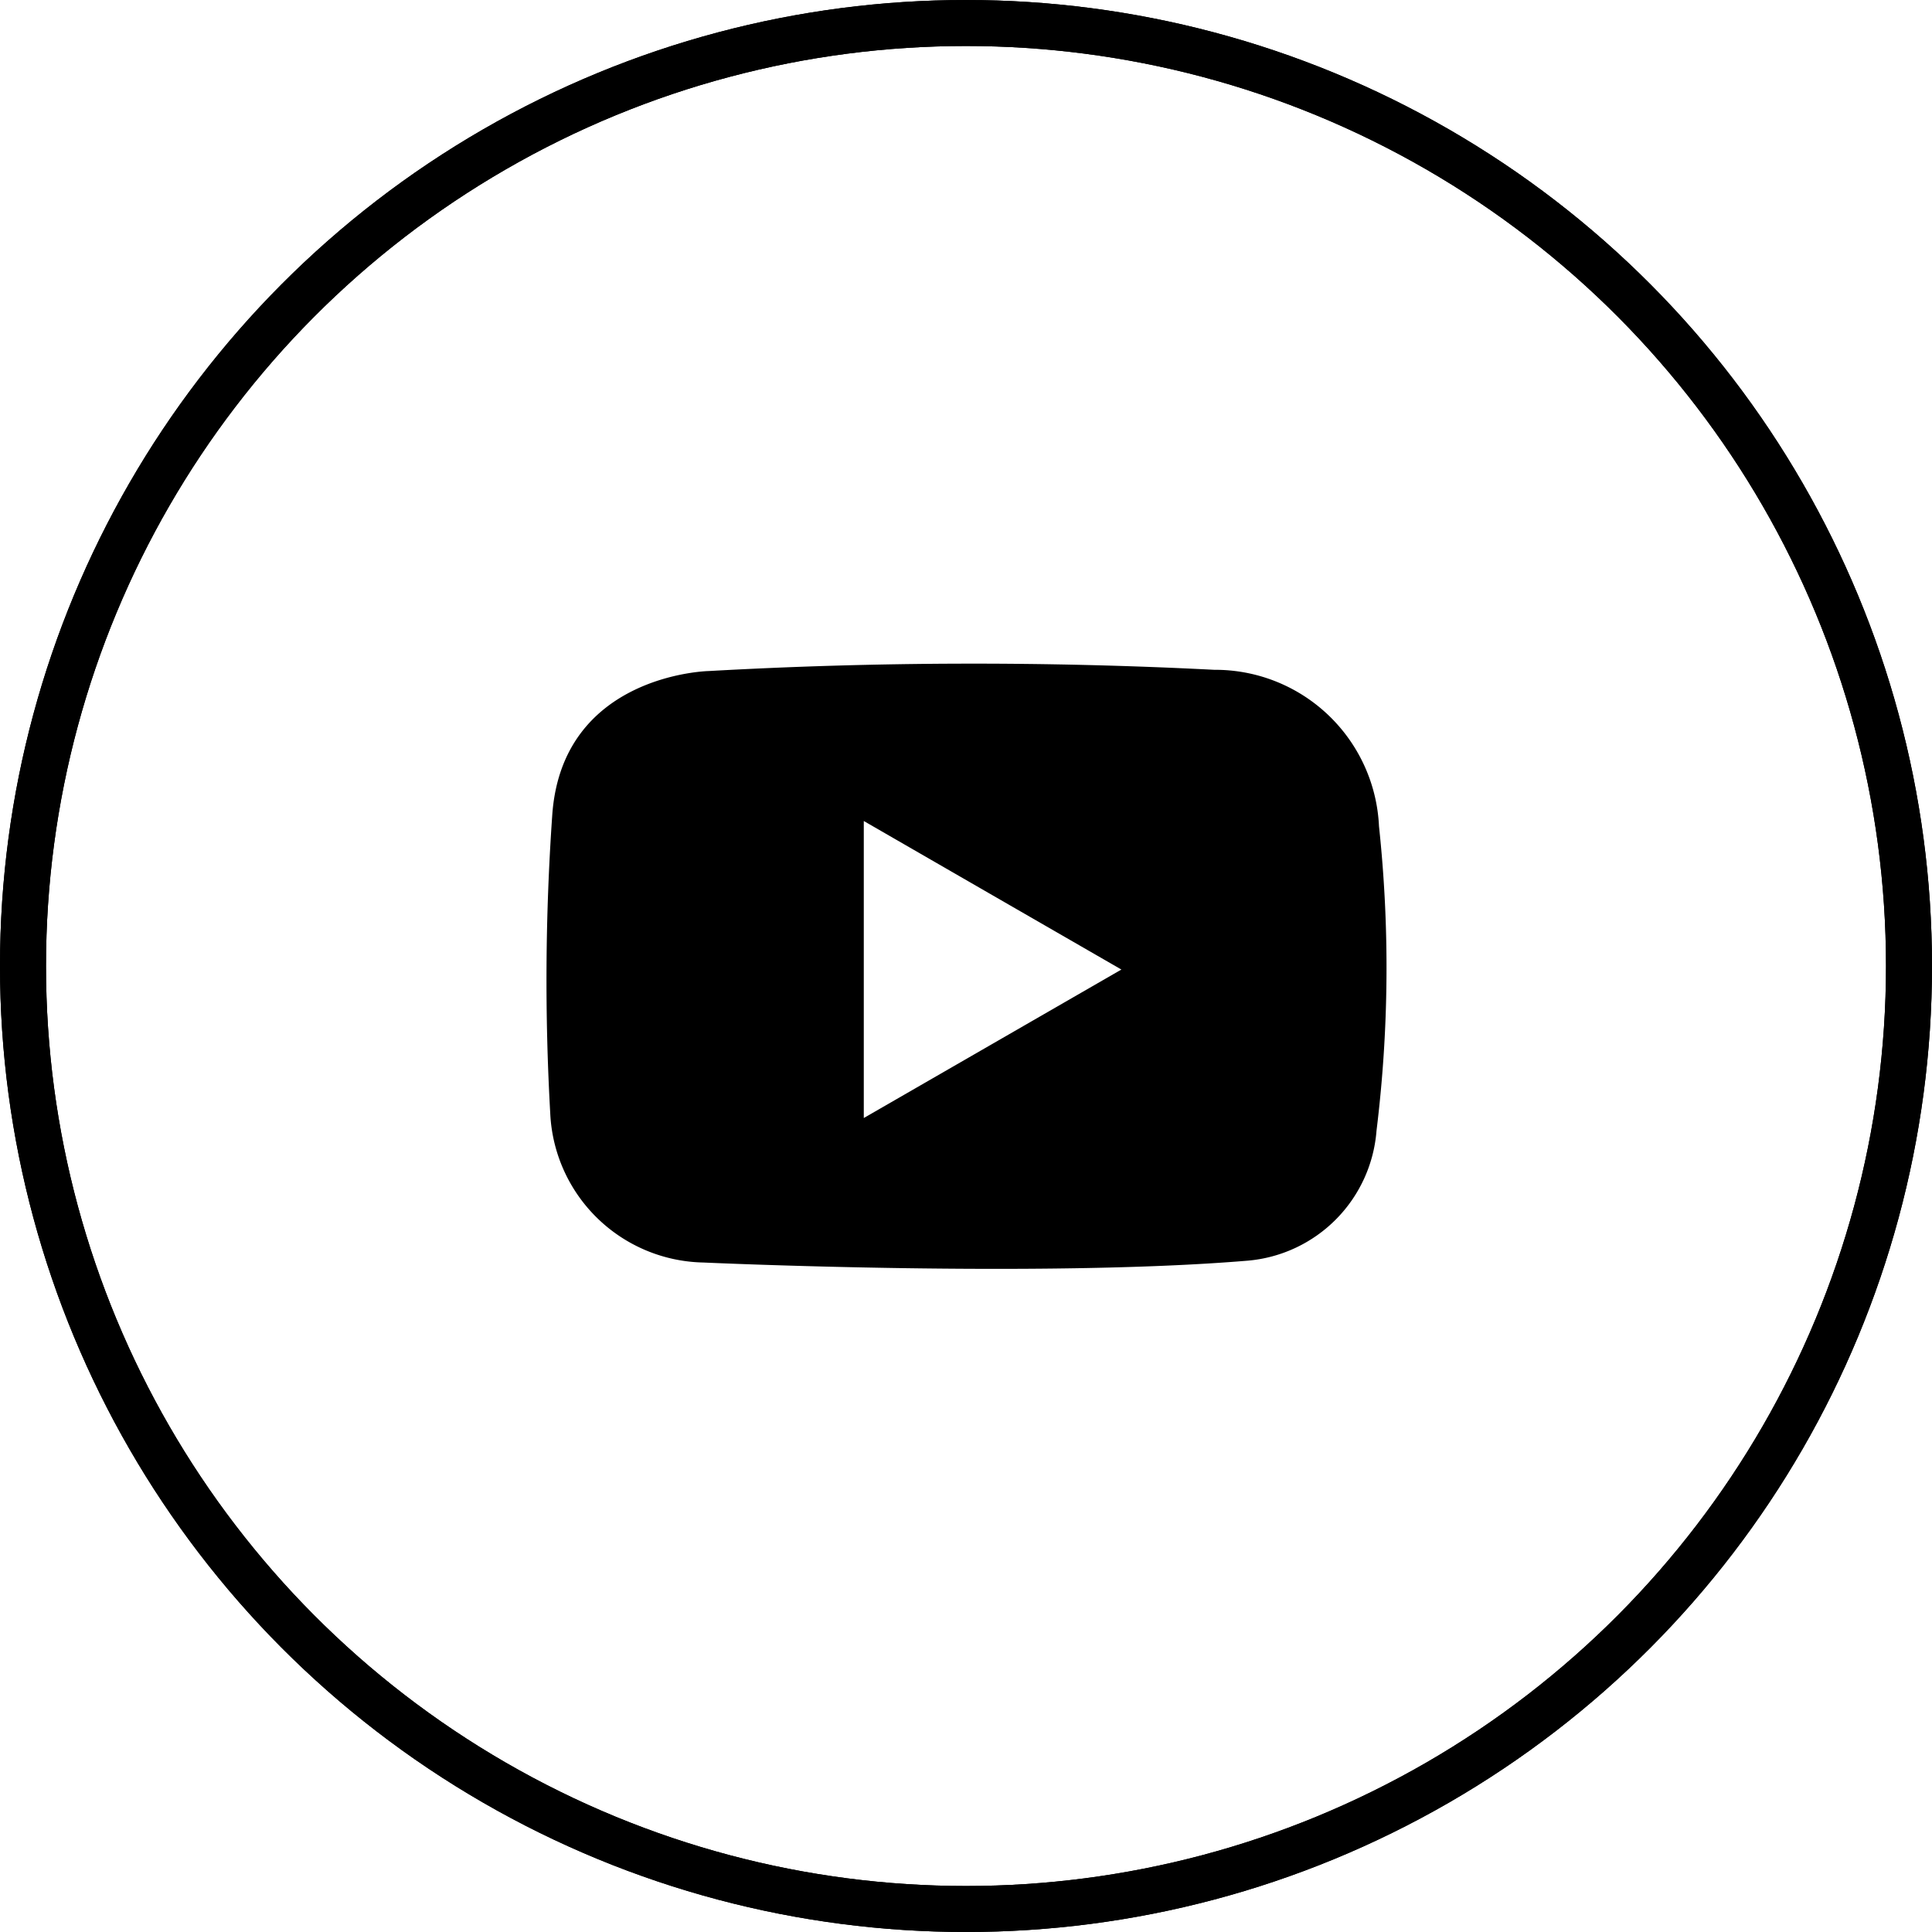
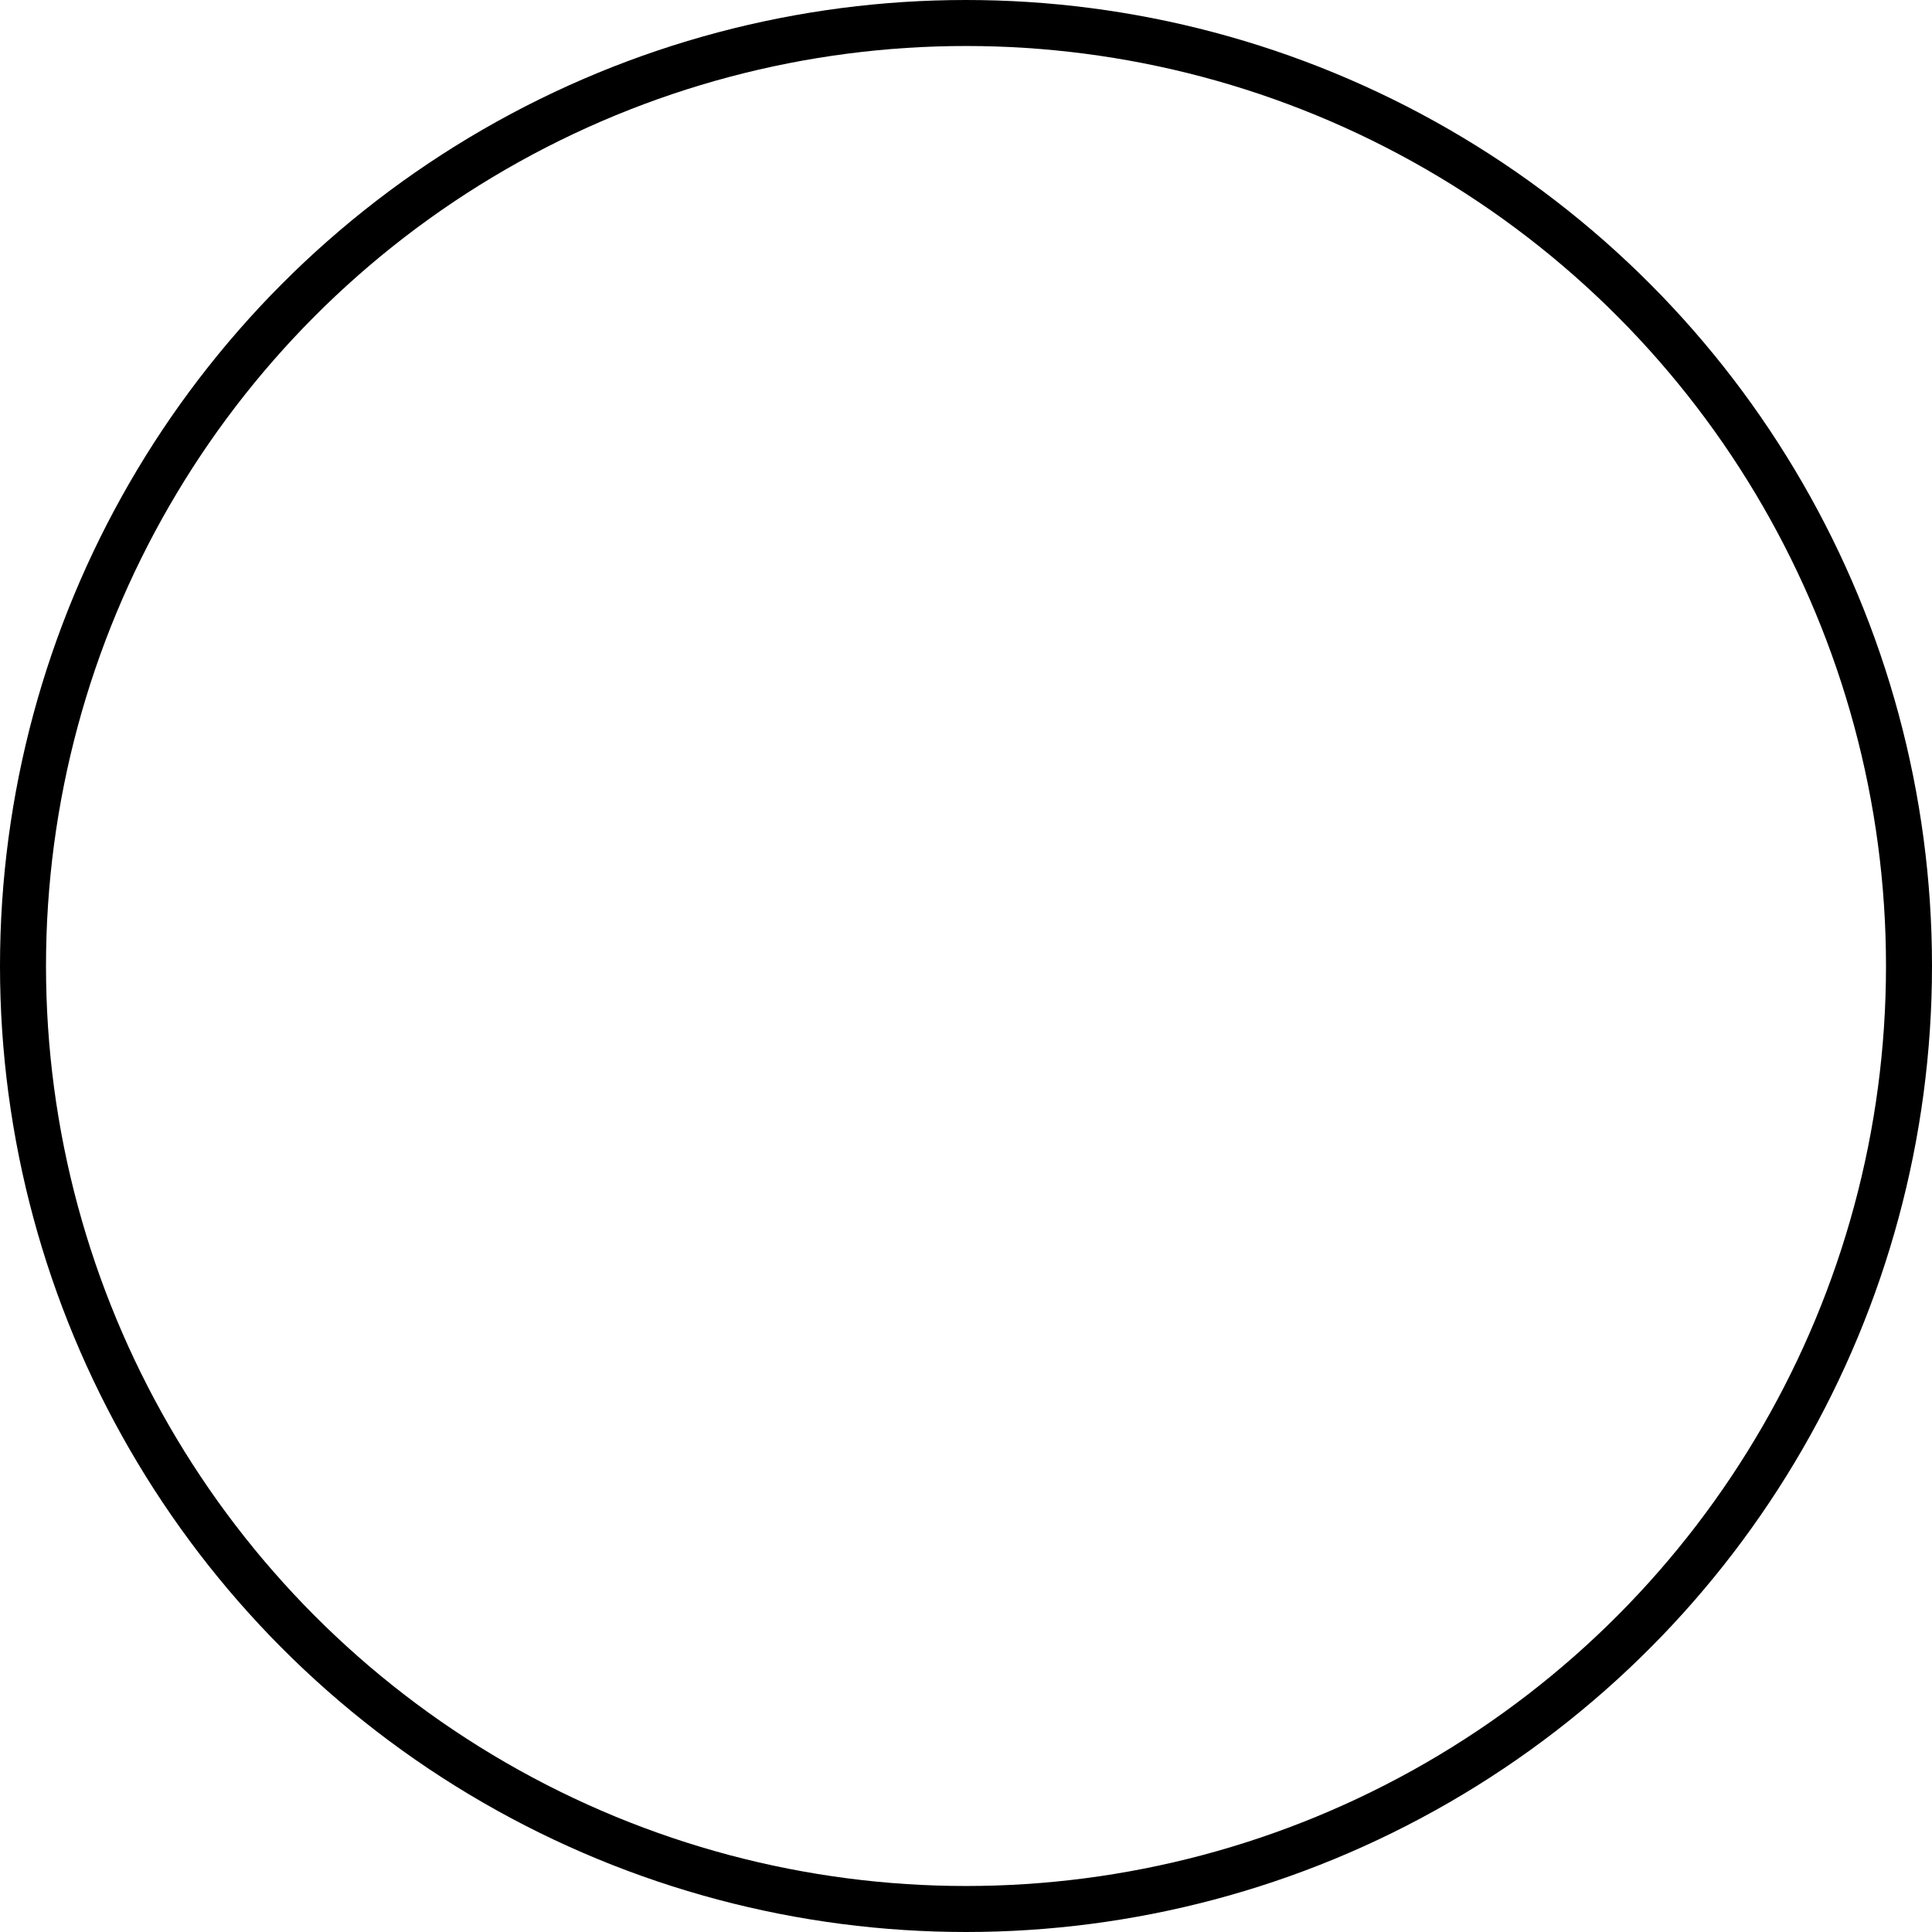
<svg xmlns="http://www.w3.org/2000/svg" width="42" height="42" viewBox="0 0 42 42">
  <g id="グループ_263978" data-name="グループ 263978" transform="translate(-229 -570)">
    <g id="楕円形_18" data-name="楕円形 18" transform="translate(229 570)" fill="none" stroke="#000" stroke-width="1">
-       <circle cx="21" cy="21" r="21" stroke="none" />
      <circle cx="21" cy="21" r="20.5" fill="none" />
    </g>
    <g id="楕円形_2010" data-name="楕円形 2010" transform="translate(229 570)" fill="none" stroke="#000" stroke-width="1">
-       <circle cx="21" cy="21" r="21" stroke="none" />
-       <circle cx="21" cy="21" r="20.5" fill="none" />
-     </g>
-     <path id="パス_18611" data-name="パス 18611" d="M147.884,169.683a3.565,3.565,0,0,0-3.58-3.4,102.741,102.741,0,0,0-10.994.027s-3.2.065-3.4,3.153a51.45,51.45,0,0,0-.042,6.466,3.4,3.4,0,0,0,3.331,3.239s7.346.336,11.841-.041a3.073,3.073,0,0,0,2.79-2.823A28.988,28.988,0,0,0,147.884,169.683Zm-8.4,4.73-2.8,1.614v-6.457l2.8,1.615,2.8,1.614Z" transform="translate(111.094 418.278)" />
+       </g>
  </g>
</svg>